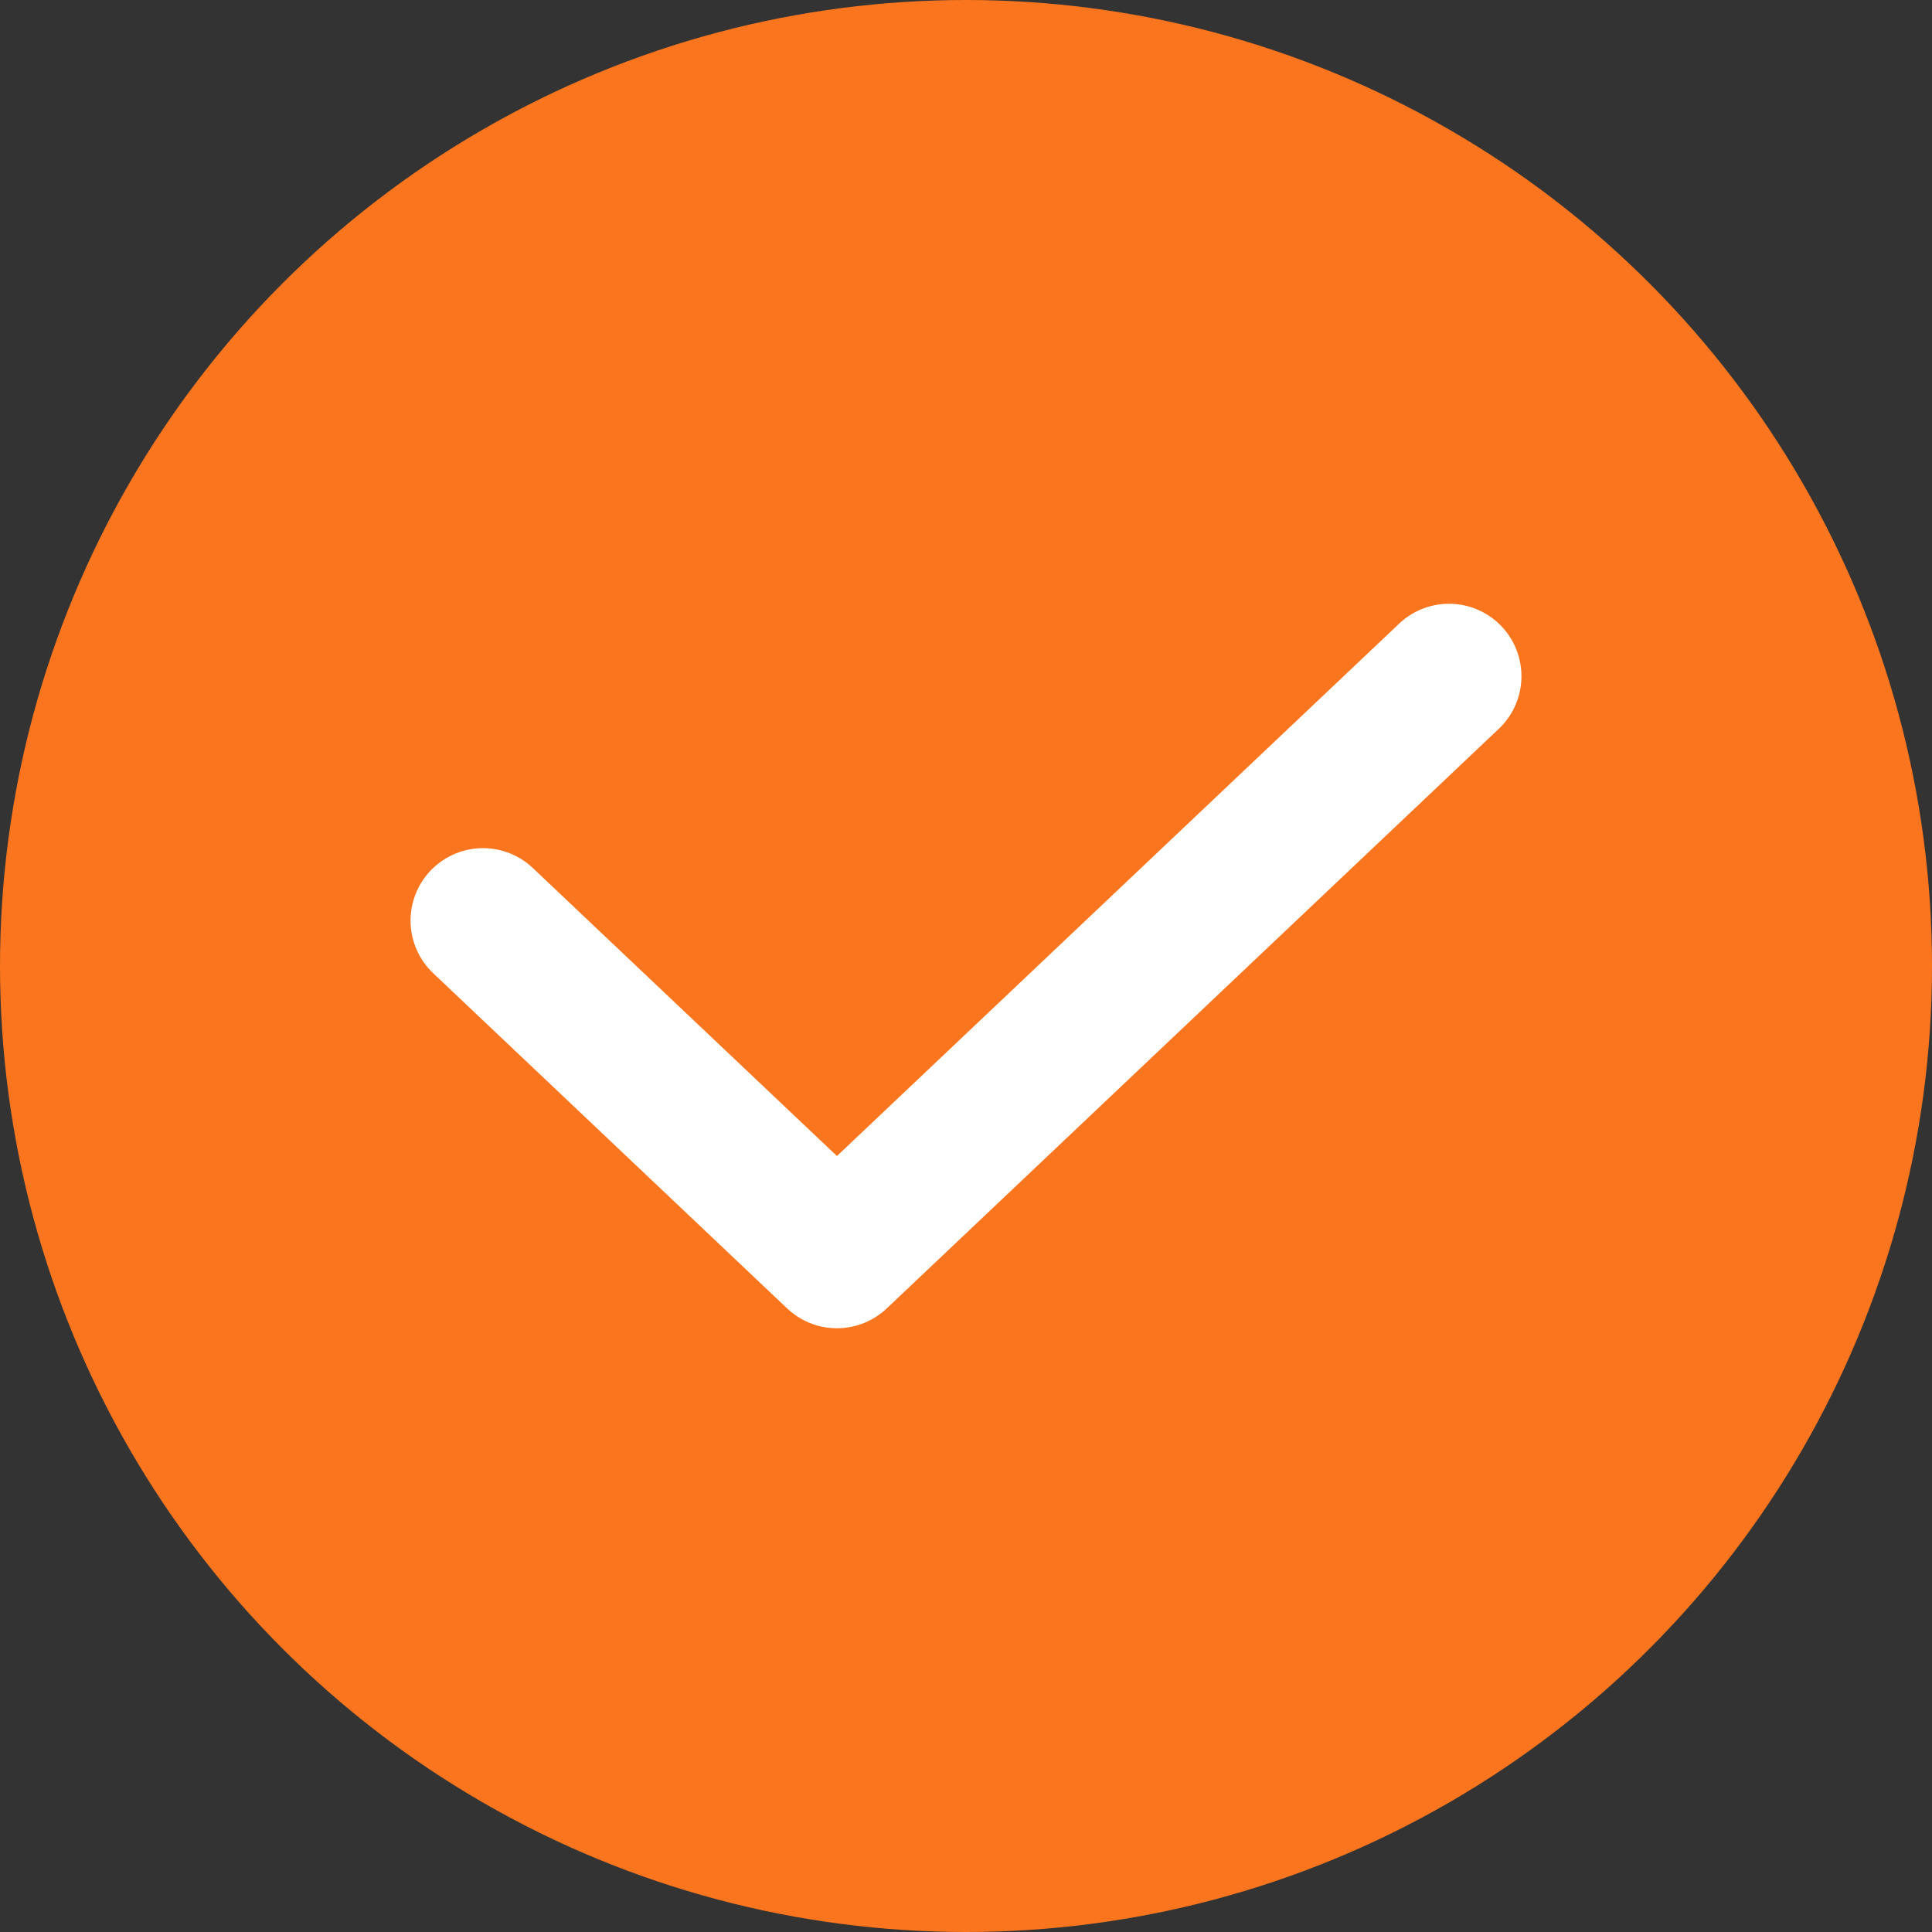
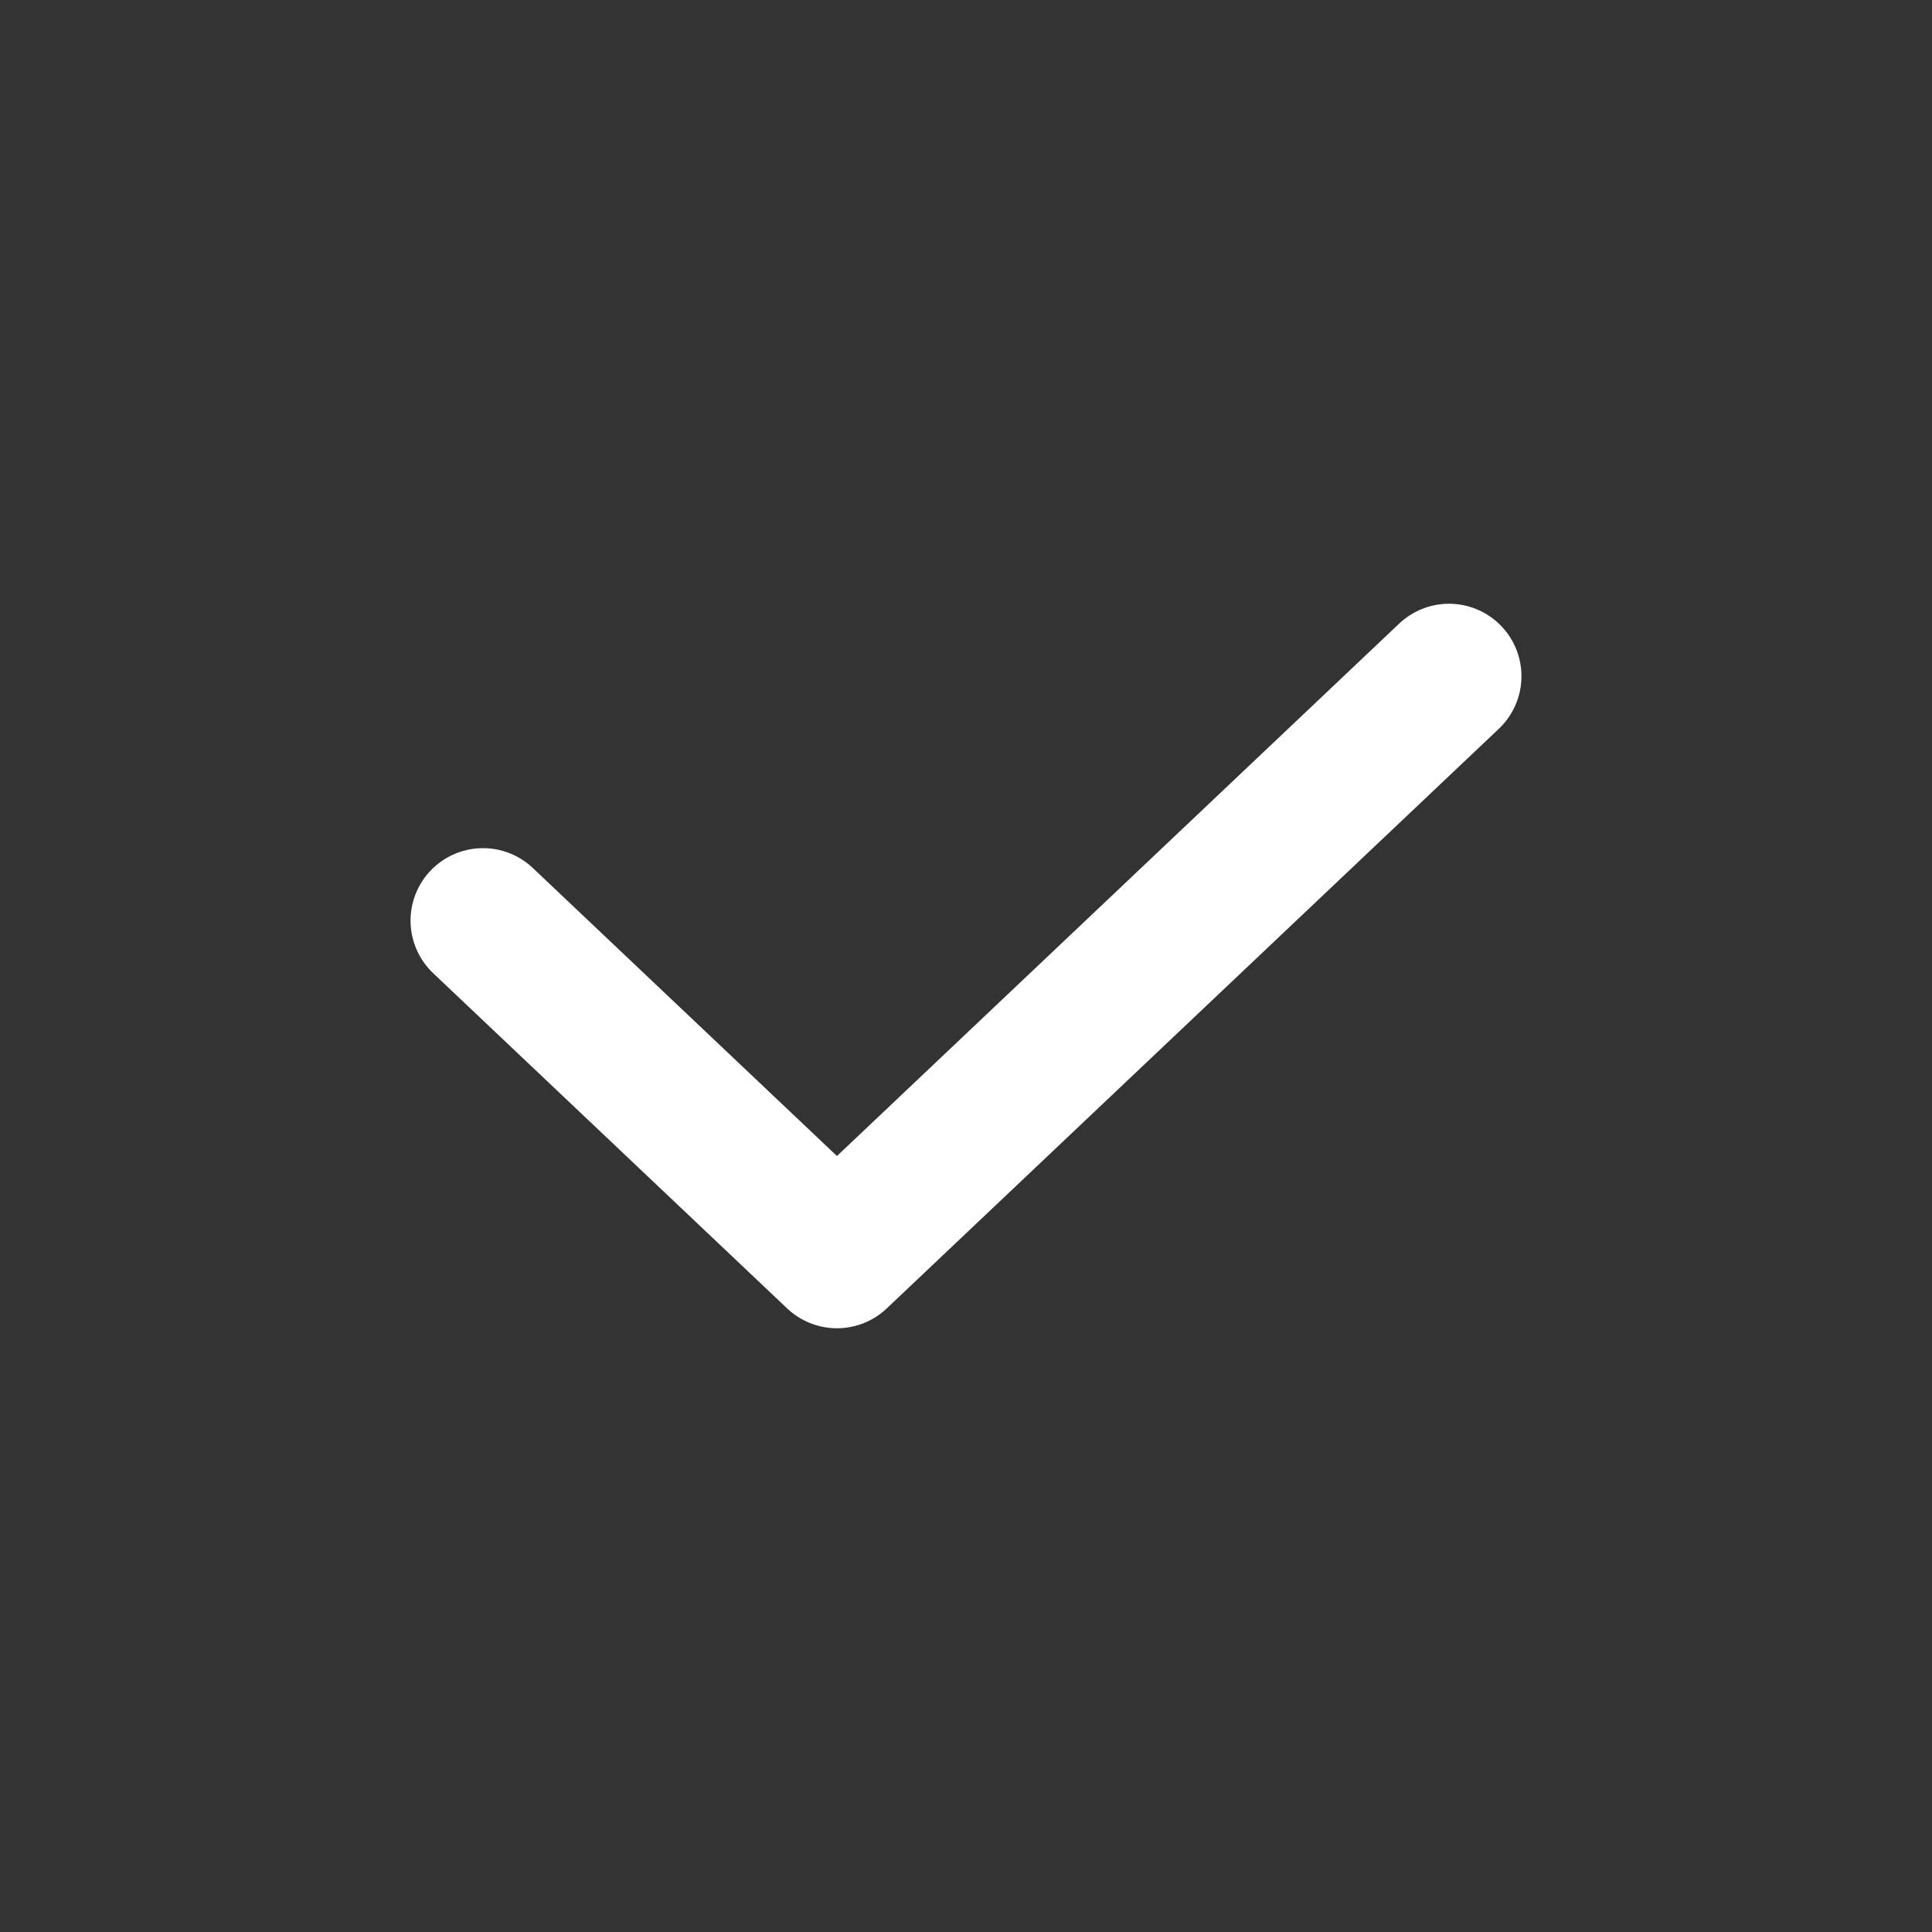
<svg xmlns="http://www.w3.org/2000/svg" width="20" height="20" viewBox="0 0 20 20" fill="none">
  <rect x="0" y="0" width="20" height="20" fill="#333333" stroke="none" />
  <g id="Stepper">
-     <circle id="Active indicator" cx="10" cy="10" r="10" fill="#FA751E" />
    <path id="Check" d="M5 9.53L8.664 13L15 7" stroke="white" stroke-width="1.5" stroke-linecap="round" stroke-linejoin="round" />
  </g>
</svg>